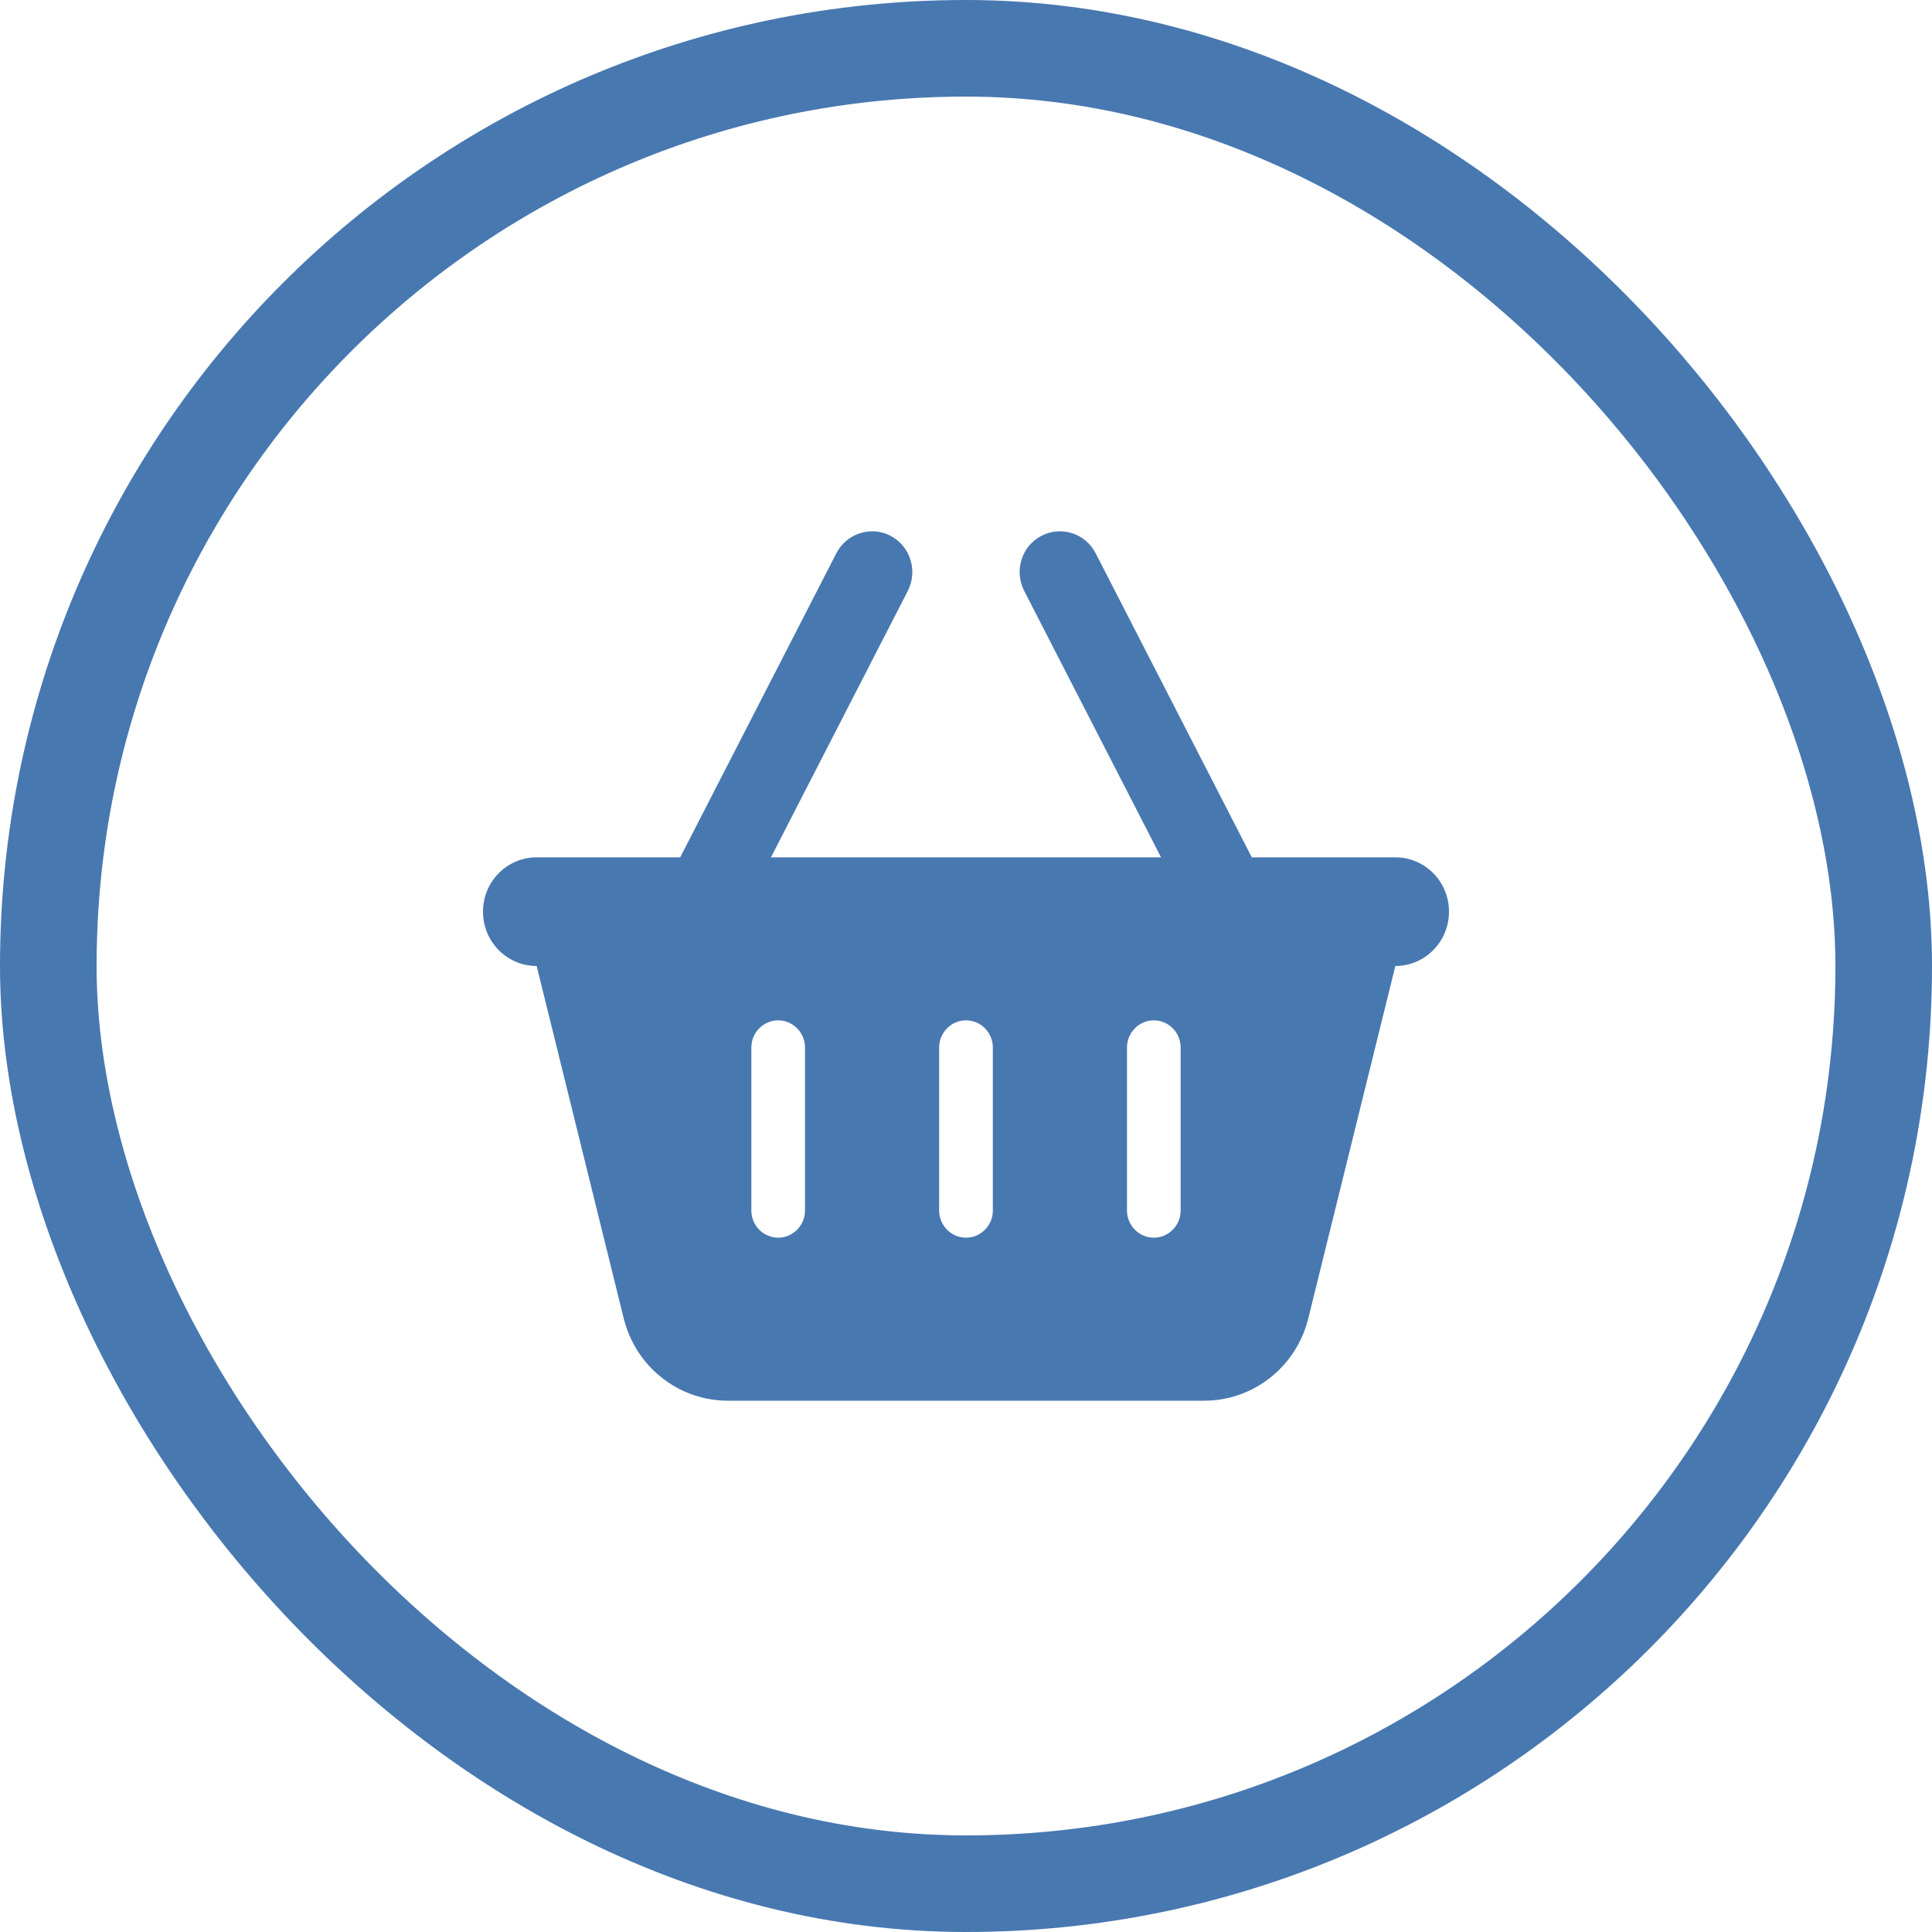
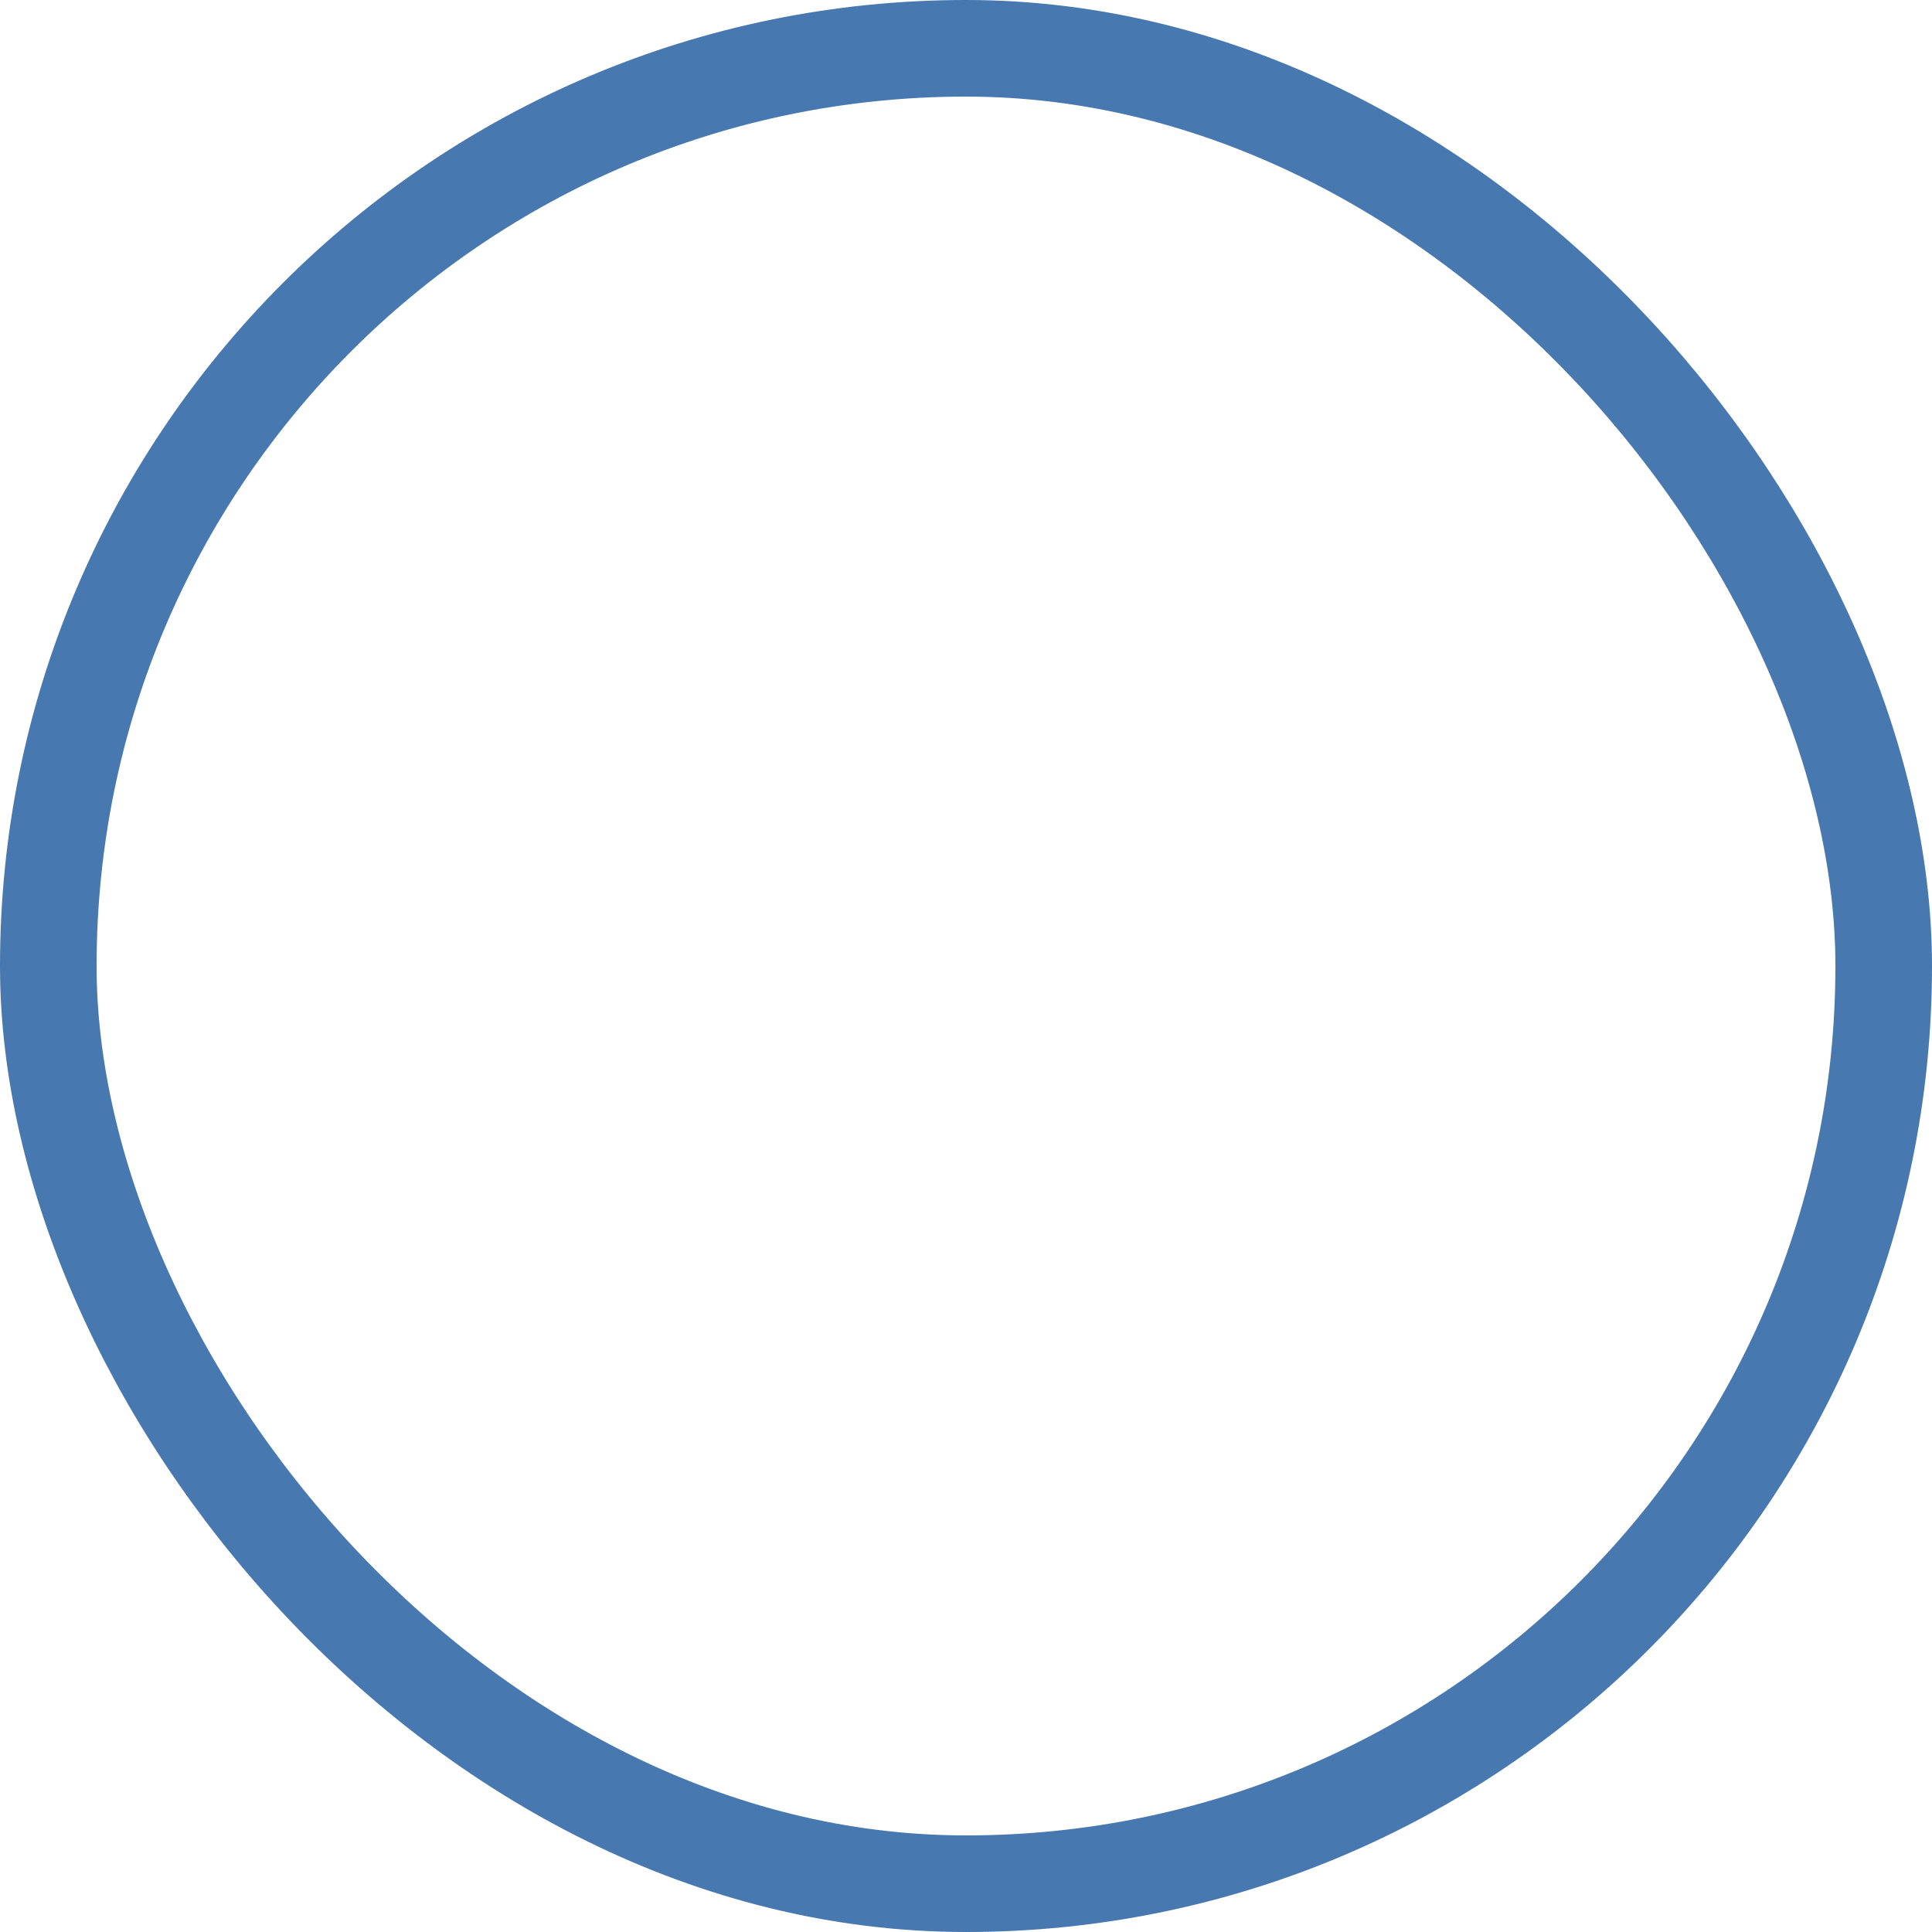
<svg xmlns="http://www.w3.org/2000/svg" width="40" height="40" viewBox="0 0 40 40" fill="none">
-   <path d="M18.795 12.234C19.007 11.819 18.847 11.309 18.441 11.095C18.035 10.88 17.528 11.042 17.316 11.454L14.083 17.75H11.111C10.496 17.75 10 18.253 10 18.875C10 19.497 10.496 20 11.111 20L12.913 27.295C13.16 28.297 14.049 29 15.069 29H24.931C25.951 29 26.84 28.297 27.087 27.295L28.889 20C29.503 20 30 19.497 30 18.875C30 18.253 29.503 17.75 28.889 17.75H25.917L22.684 11.454C22.472 11.042 21.969 10.88 21.559 11.095C21.149 11.309 20.993 11.819 21.205 12.234L24.038 17.75H15.962L18.795 12.234ZM16.667 21.688V25.062C16.667 25.372 16.417 25.625 16.111 25.625C15.806 25.625 15.556 25.372 15.556 25.062V21.688C15.556 21.378 15.806 21.125 16.111 21.125C16.417 21.125 16.667 21.378 16.667 21.688ZM20 21.125C20.306 21.125 20.556 21.378 20.556 21.688V25.062C20.556 25.372 20.306 25.625 20 25.625C19.694 25.625 19.444 25.372 19.444 25.062V21.688C19.444 21.378 19.694 21.125 20 21.125ZM24.444 21.688V25.062C24.444 25.372 24.194 25.625 23.889 25.625C23.583 25.625 23.333 25.372 23.333 25.062V21.688C23.333 21.378 23.583 21.125 23.889 21.125C24.194 21.125 24.444 21.378 24.444 21.688Z" fill="#4878b0" />
  <rect x="1" y="1" width="38" height="38" rx="19" stroke="#4878b0" stroke-width="2" />
</svg>